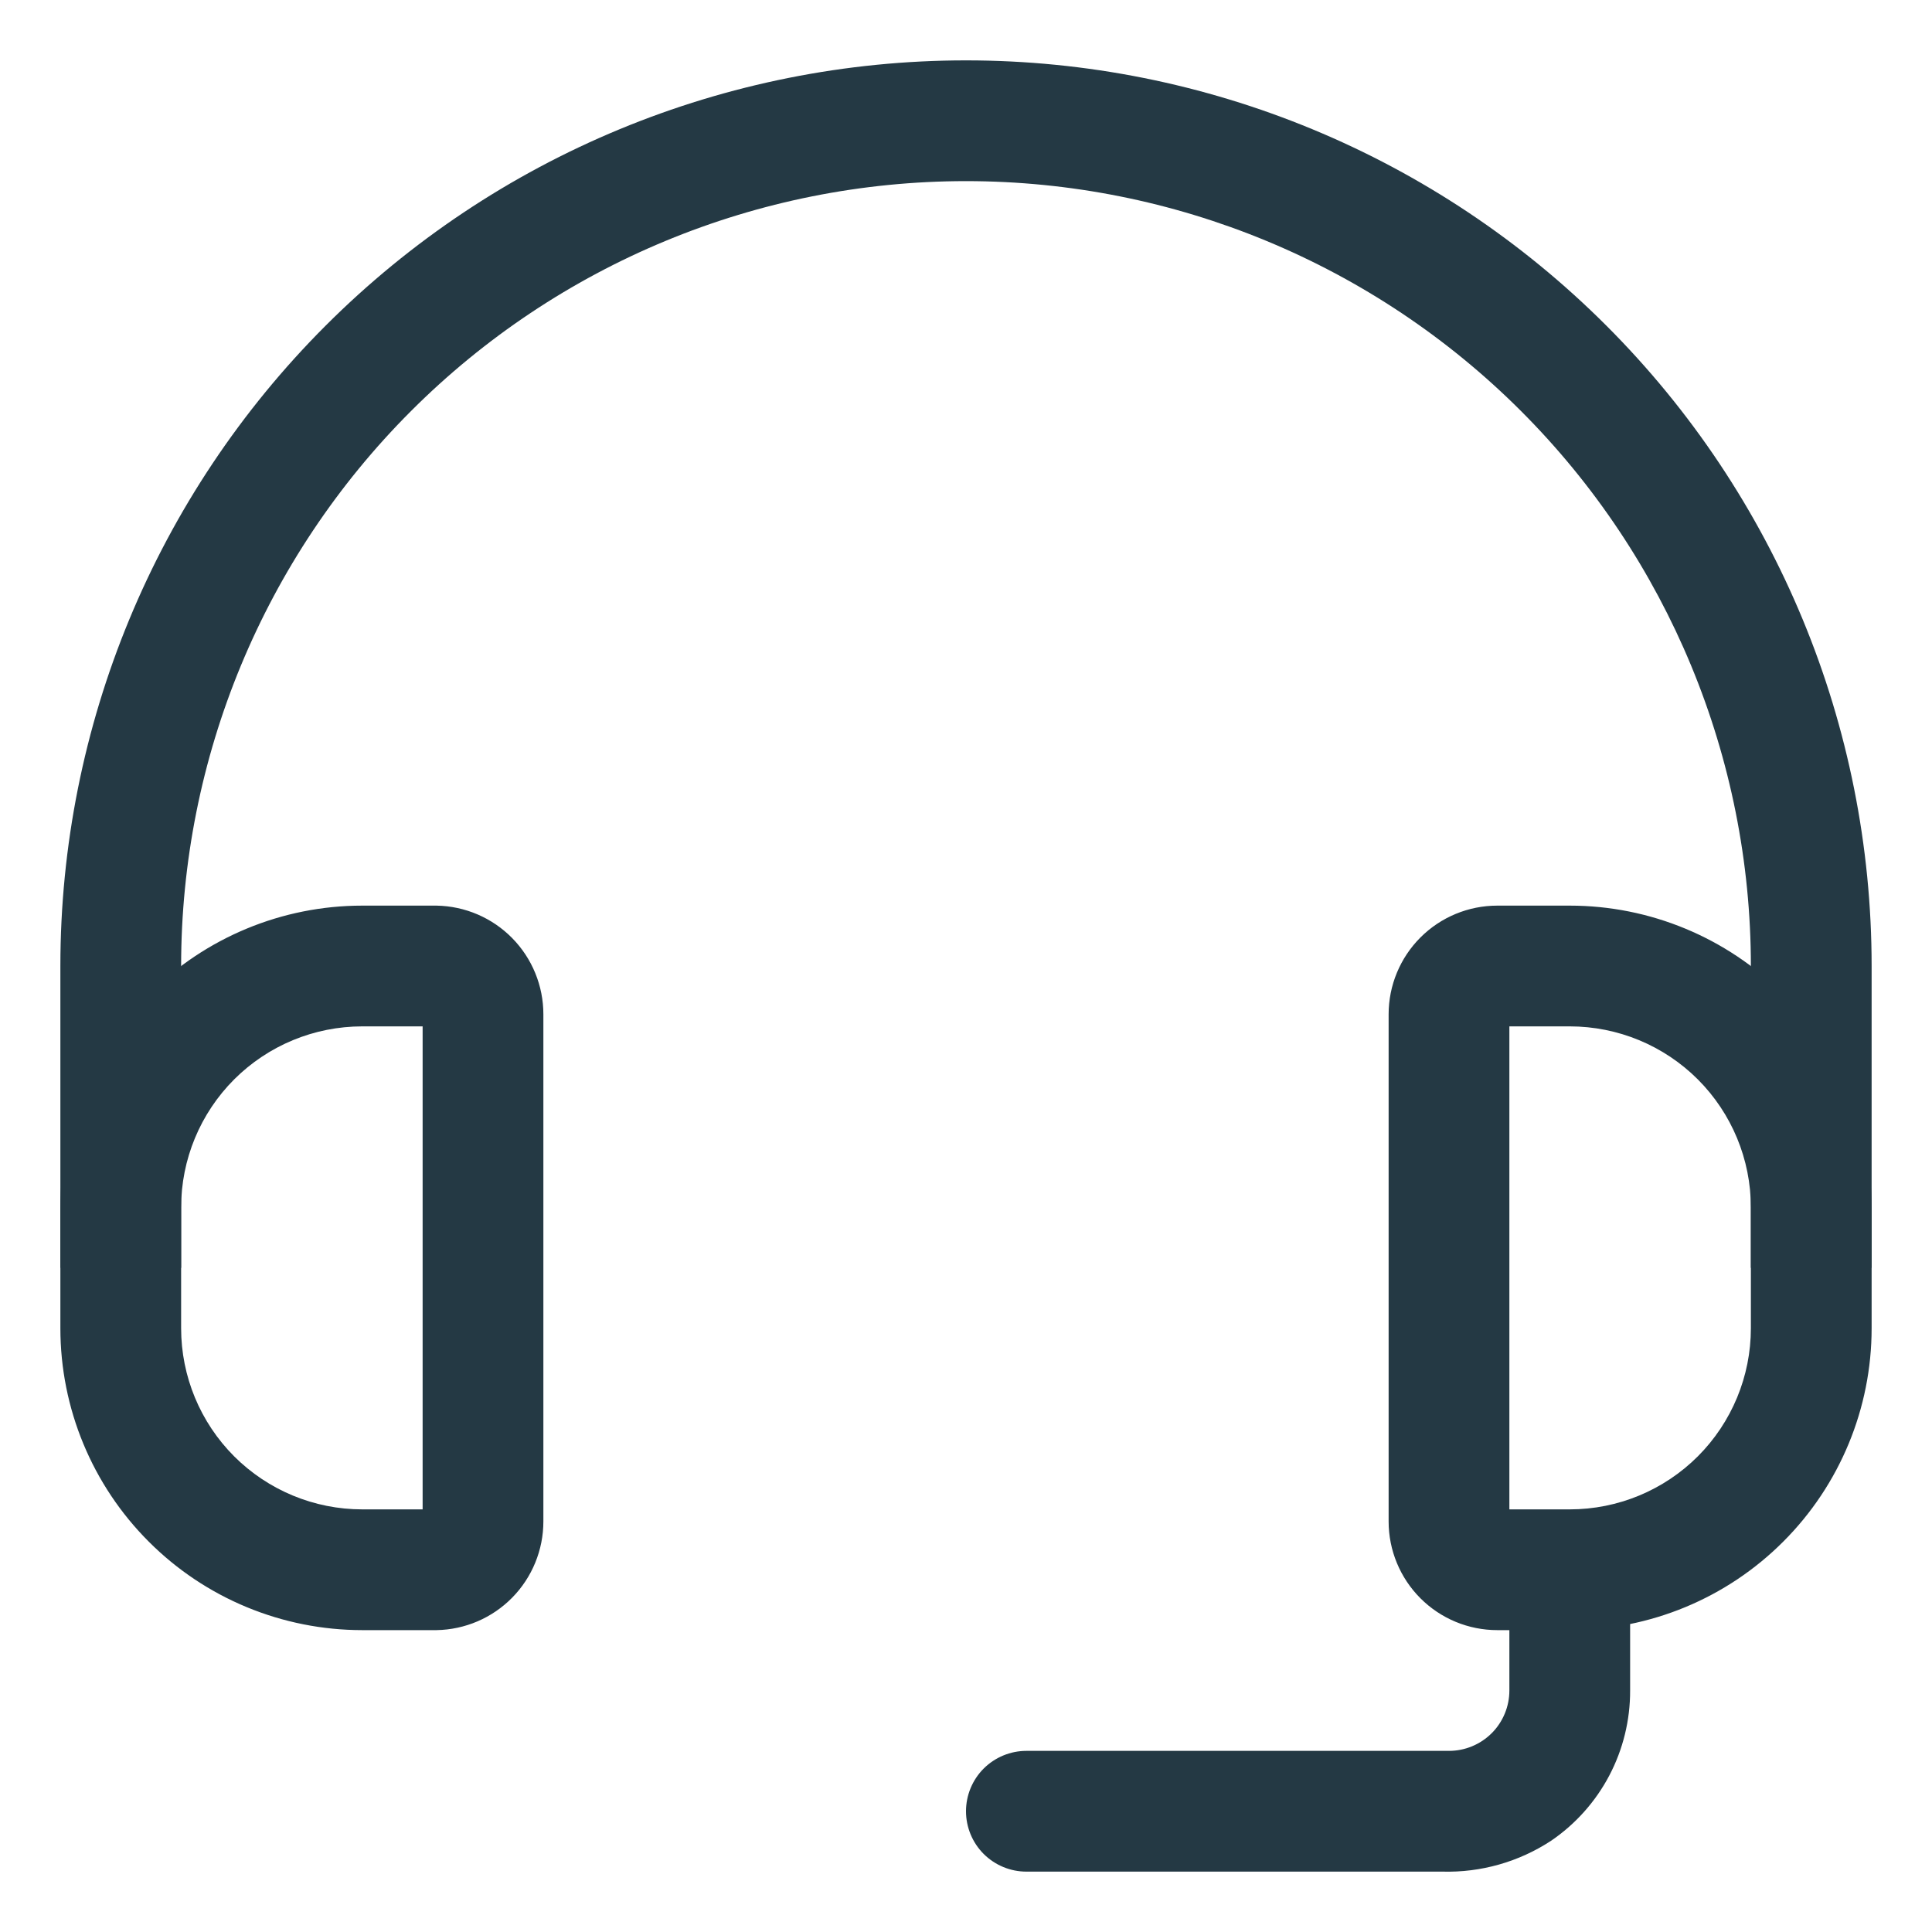
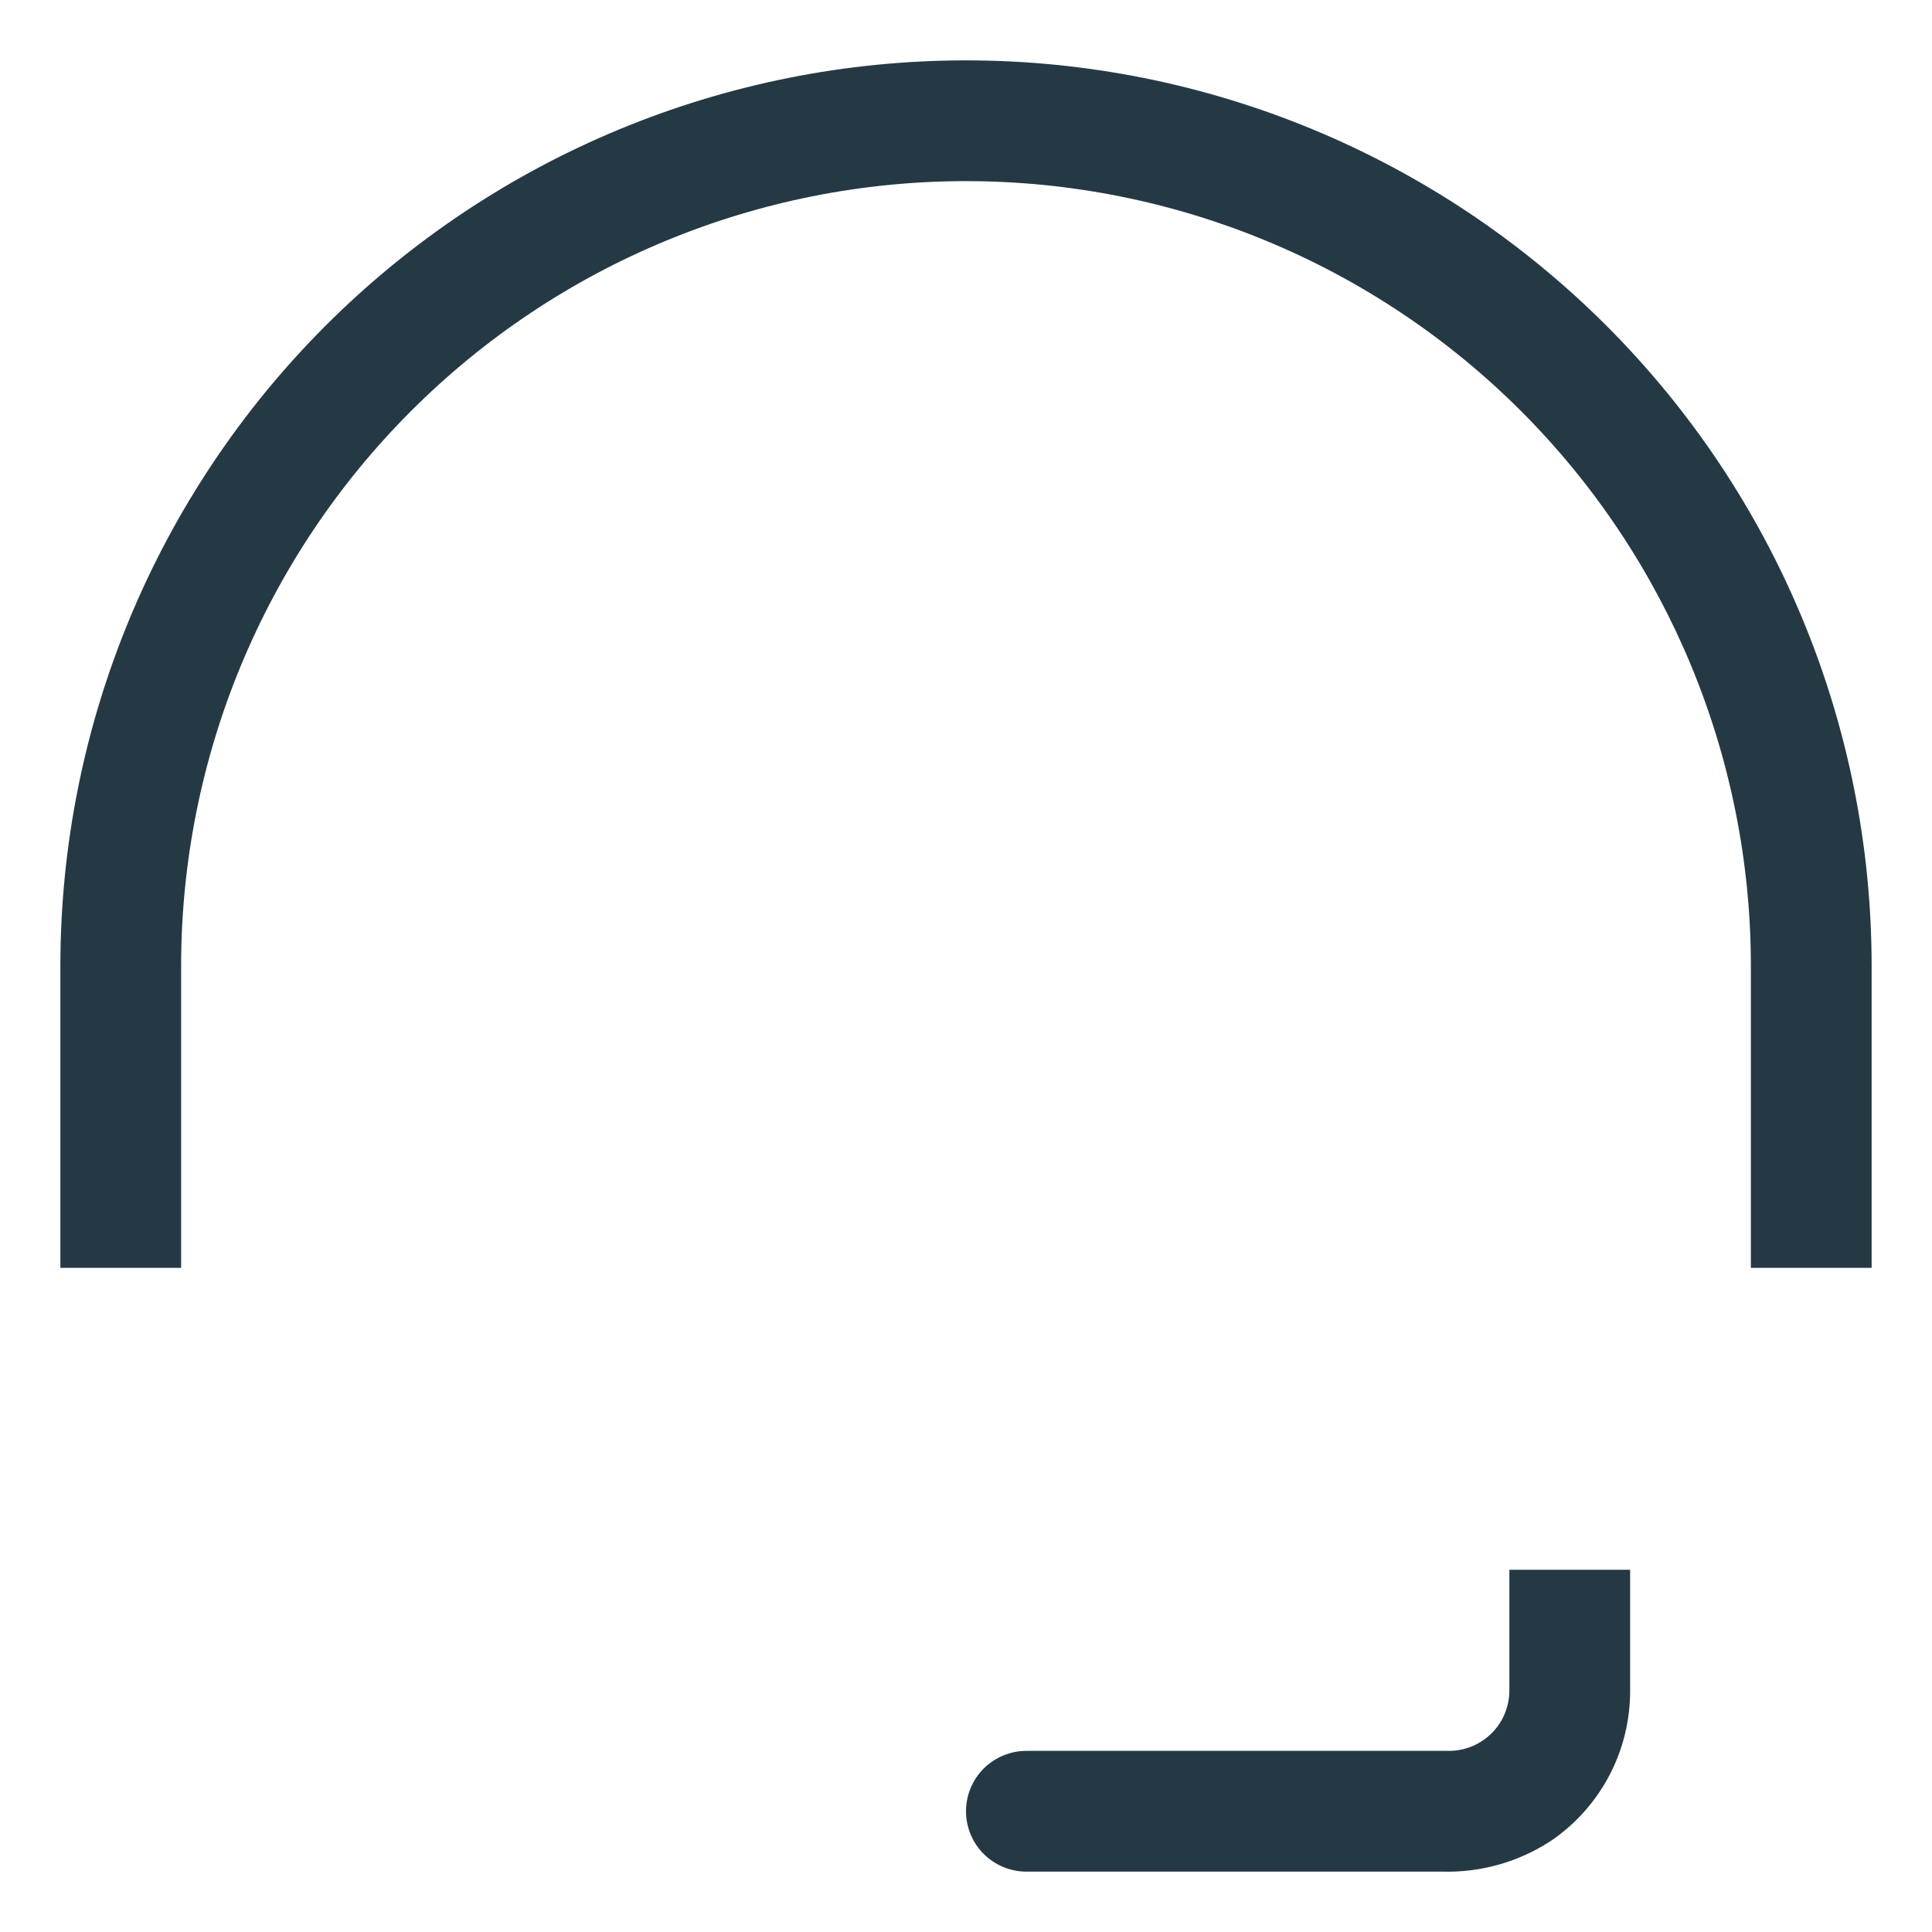
<svg xmlns="http://www.w3.org/2000/svg" width="40" height="40" viewBox="0 0 40 40" fill="none">
  <path d="M38.75 26.25H36.25V20C36.25 15.69 34.538 11.557 31.491 8.51C28.443 5.462 24.31 3.75 20 3.75C15.69 3.75 11.557 5.462 8.51 8.51C5.462 11.557 3.75 15.69 3.75 20V26.25H1.25V20C1.25 15.027 3.225 10.258 6.742 6.742C10.258 3.225 15.027 1.25 20 1.25C24.973 1.25 29.742 3.225 33.258 6.742C36.775 10.258 38.75 15.027 38.75 20V26.25Z" fill="#243944" />
-   <path d="M9.037 33.75H7.5C6.679 33.75 5.867 33.588 5.108 33.274C4.35 32.96 3.661 32.5 3.081 31.919C1.908 30.747 1.25 29.158 1.25 27.5V25C1.25 23.342 1.908 21.753 3.081 20.581C4.253 19.409 5.842 18.75 7.5 18.75H9.037C9.628 18.76 10.19 19.001 10.604 19.422C11.018 19.843 11.25 20.41 11.25 21V31.5C11.25 32.09 11.018 32.657 10.604 33.078C10.19 33.499 9.628 33.74 9.037 33.75V33.75ZM7.5 21.25C6.505 21.25 5.552 21.645 4.848 22.348C4.145 23.052 3.75 24.005 3.75 25V27.5C3.75 28.495 4.145 29.448 4.848 30.152C5.552 30.855 6.505 31.25 7.5 31.25H8.75V21.25H7.5ZM32.5 33.75H31C30.403 33.75 29.831 33.513 29.409 33.091C28.987 32.669 28.75 32.097 28.75 31.5V21C28.75 20.403 28.987 19.831 29.409 19.409C29.831 18.987 30.403 18.75 31 18.75H32.5C34.158 18.75 35.747 19.409 36.919 20.581C38.092 21.753 38.75 23.342 38.75 25V27.5C38.75 29.158 38.092 30.747 36.919 31.919C35.747 33.092 34.158 33.75 32.5 33.75ZM31.25 31.25H32.5C33.495 31.25 34.448 30.855 35.152 30.152C35.855 29.448 36.25 28.495 36.25 27.5V25C36.25 24.005 35.855 23.052 35.152 22.348C34.448 21.645 33.495 21.25 32.5 21.25H31.25V31.25Z" fill="#243944" />
  <path d="M29.863 38.75H21.25C20.919 38.75 20.601 38.618 20.366 38.384C20.132 38.15 20 37.831 20 37.5C20 37.169 20.132 36.85 20.366 36.616C20.601 36.382 20.919 36.25 21.25 36.25H30C30.331 36.25 30.649 36.118 30.884 35.884C31.118 35.65 31.25 35.331 31.25 35V32.5H33.75V35C33.752 35.613 33.604 36.218 33.319 36.76C33.033 37.303 32.619 37.767 32.112 38.112C31.445 38.549 30.66 38.772 29.863 38.75V38.75Z" fill="#243944" />
</svg>